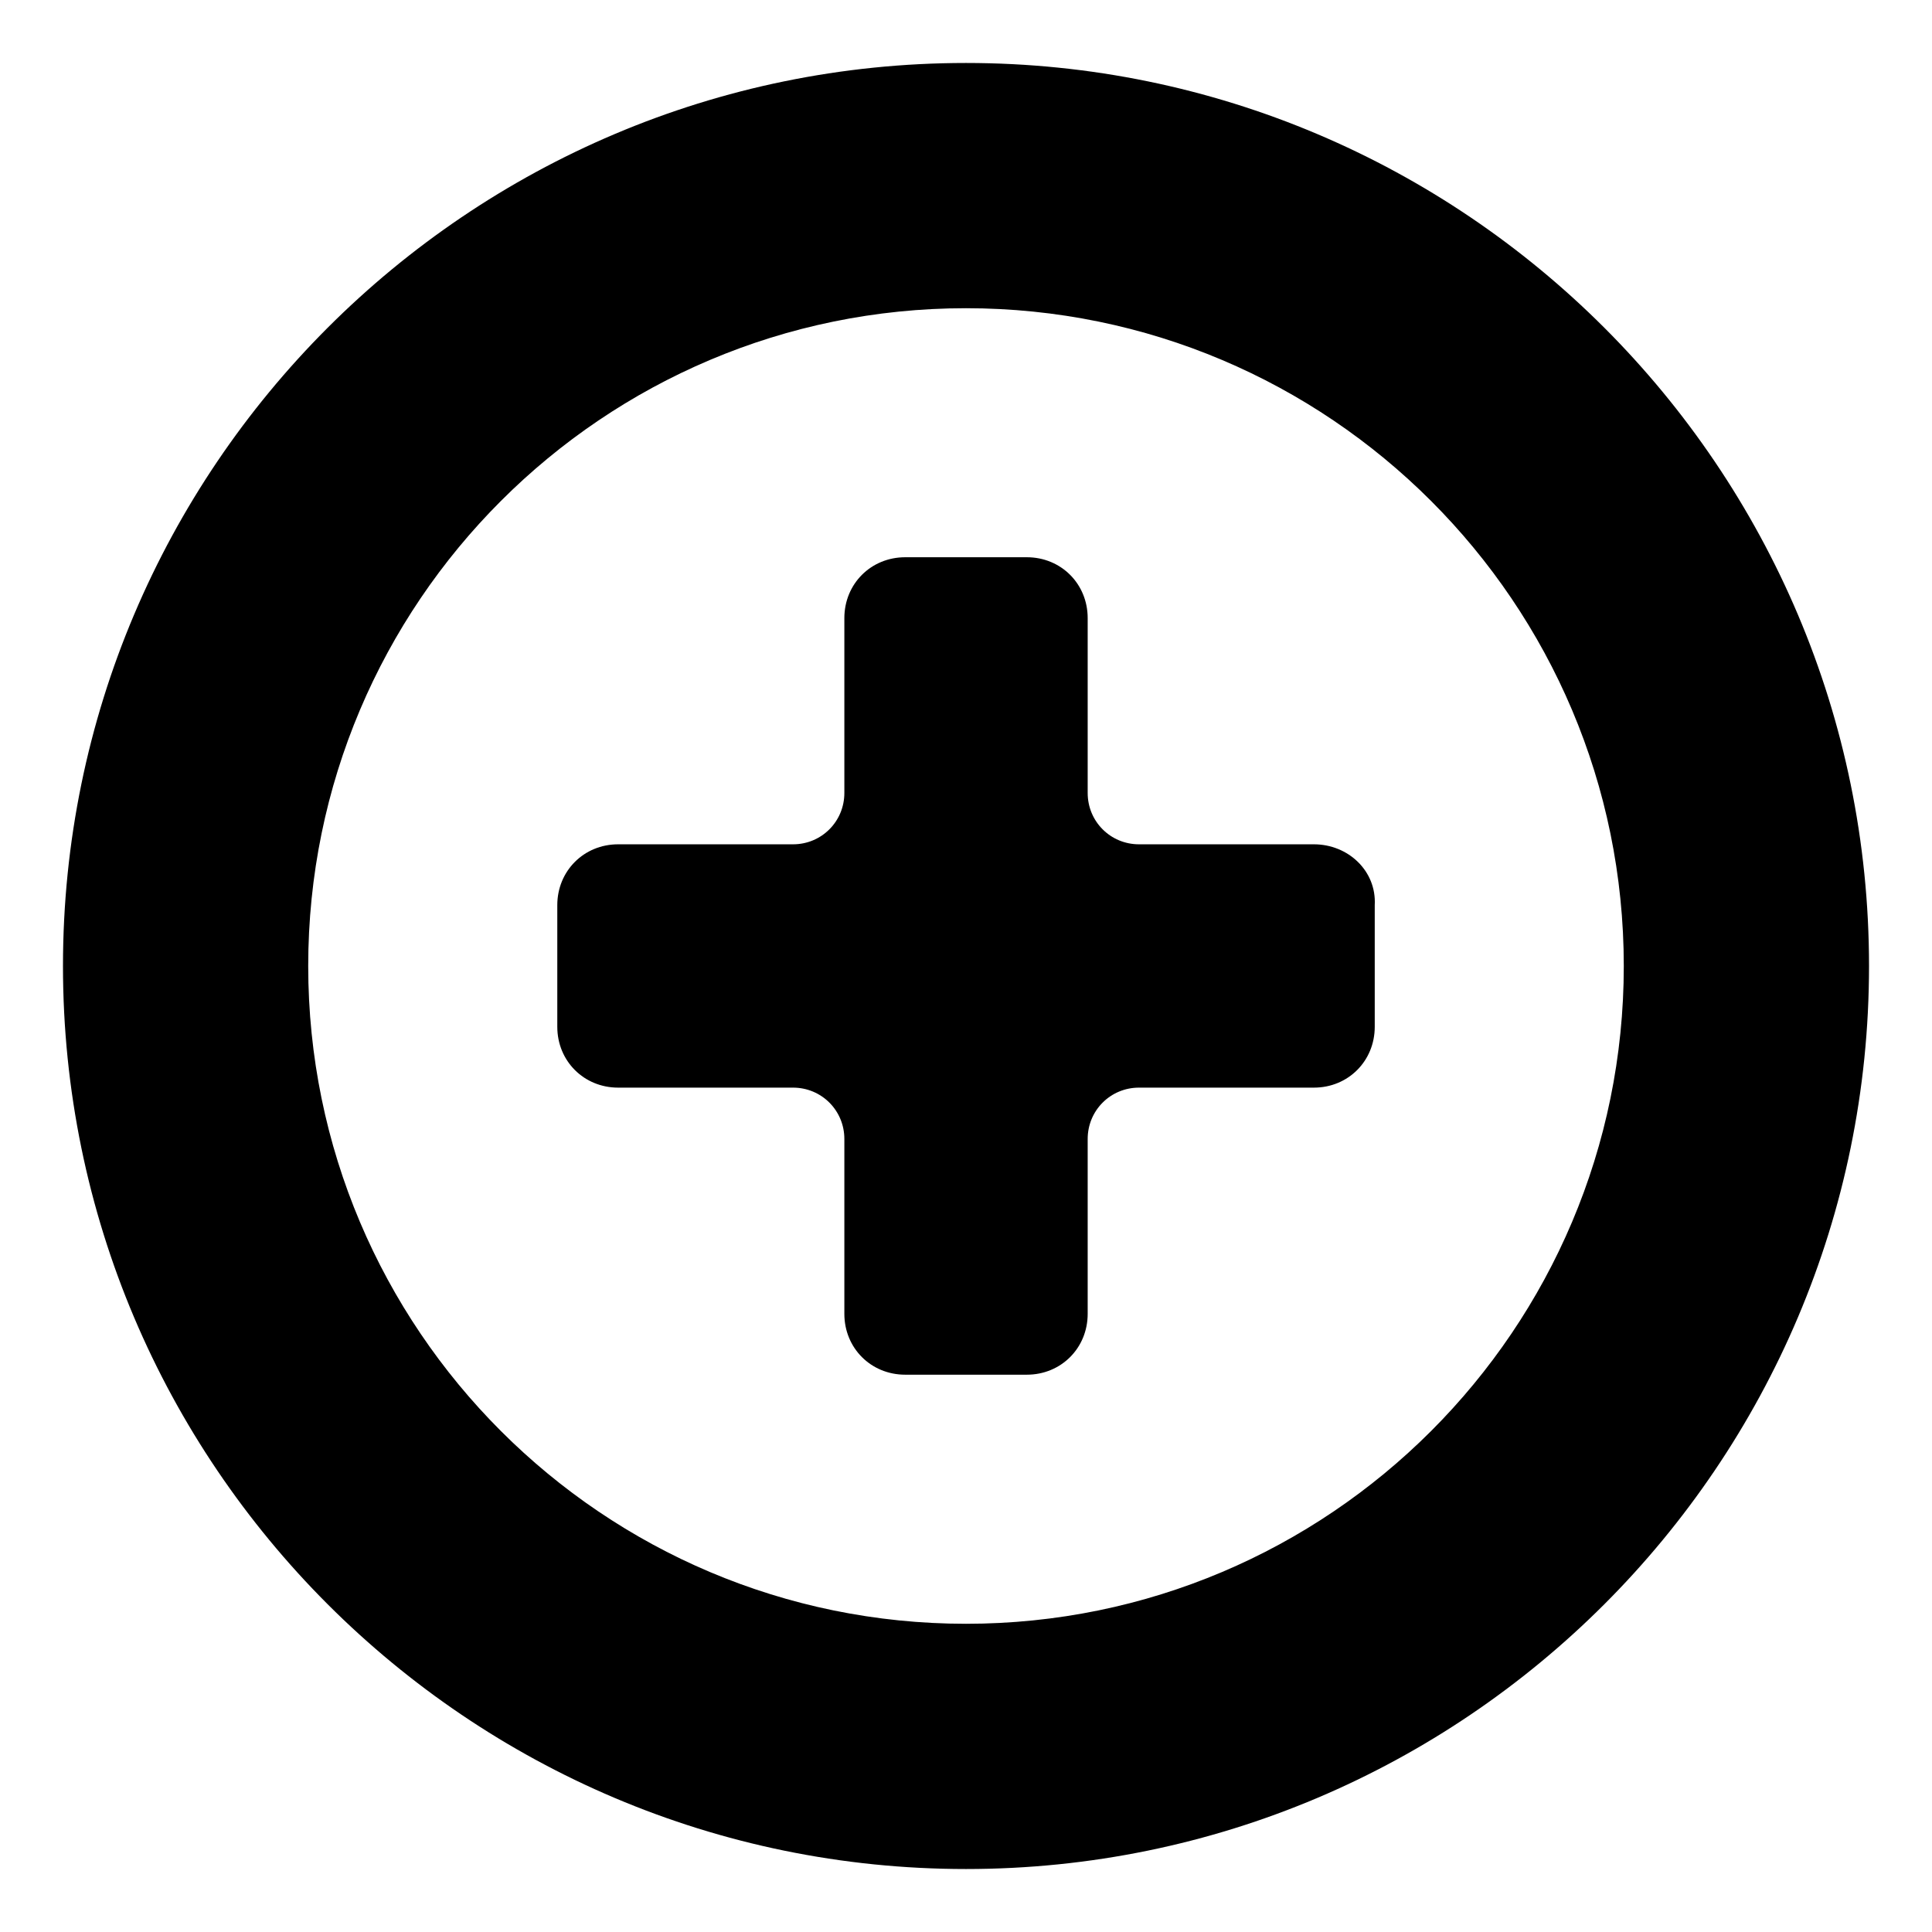
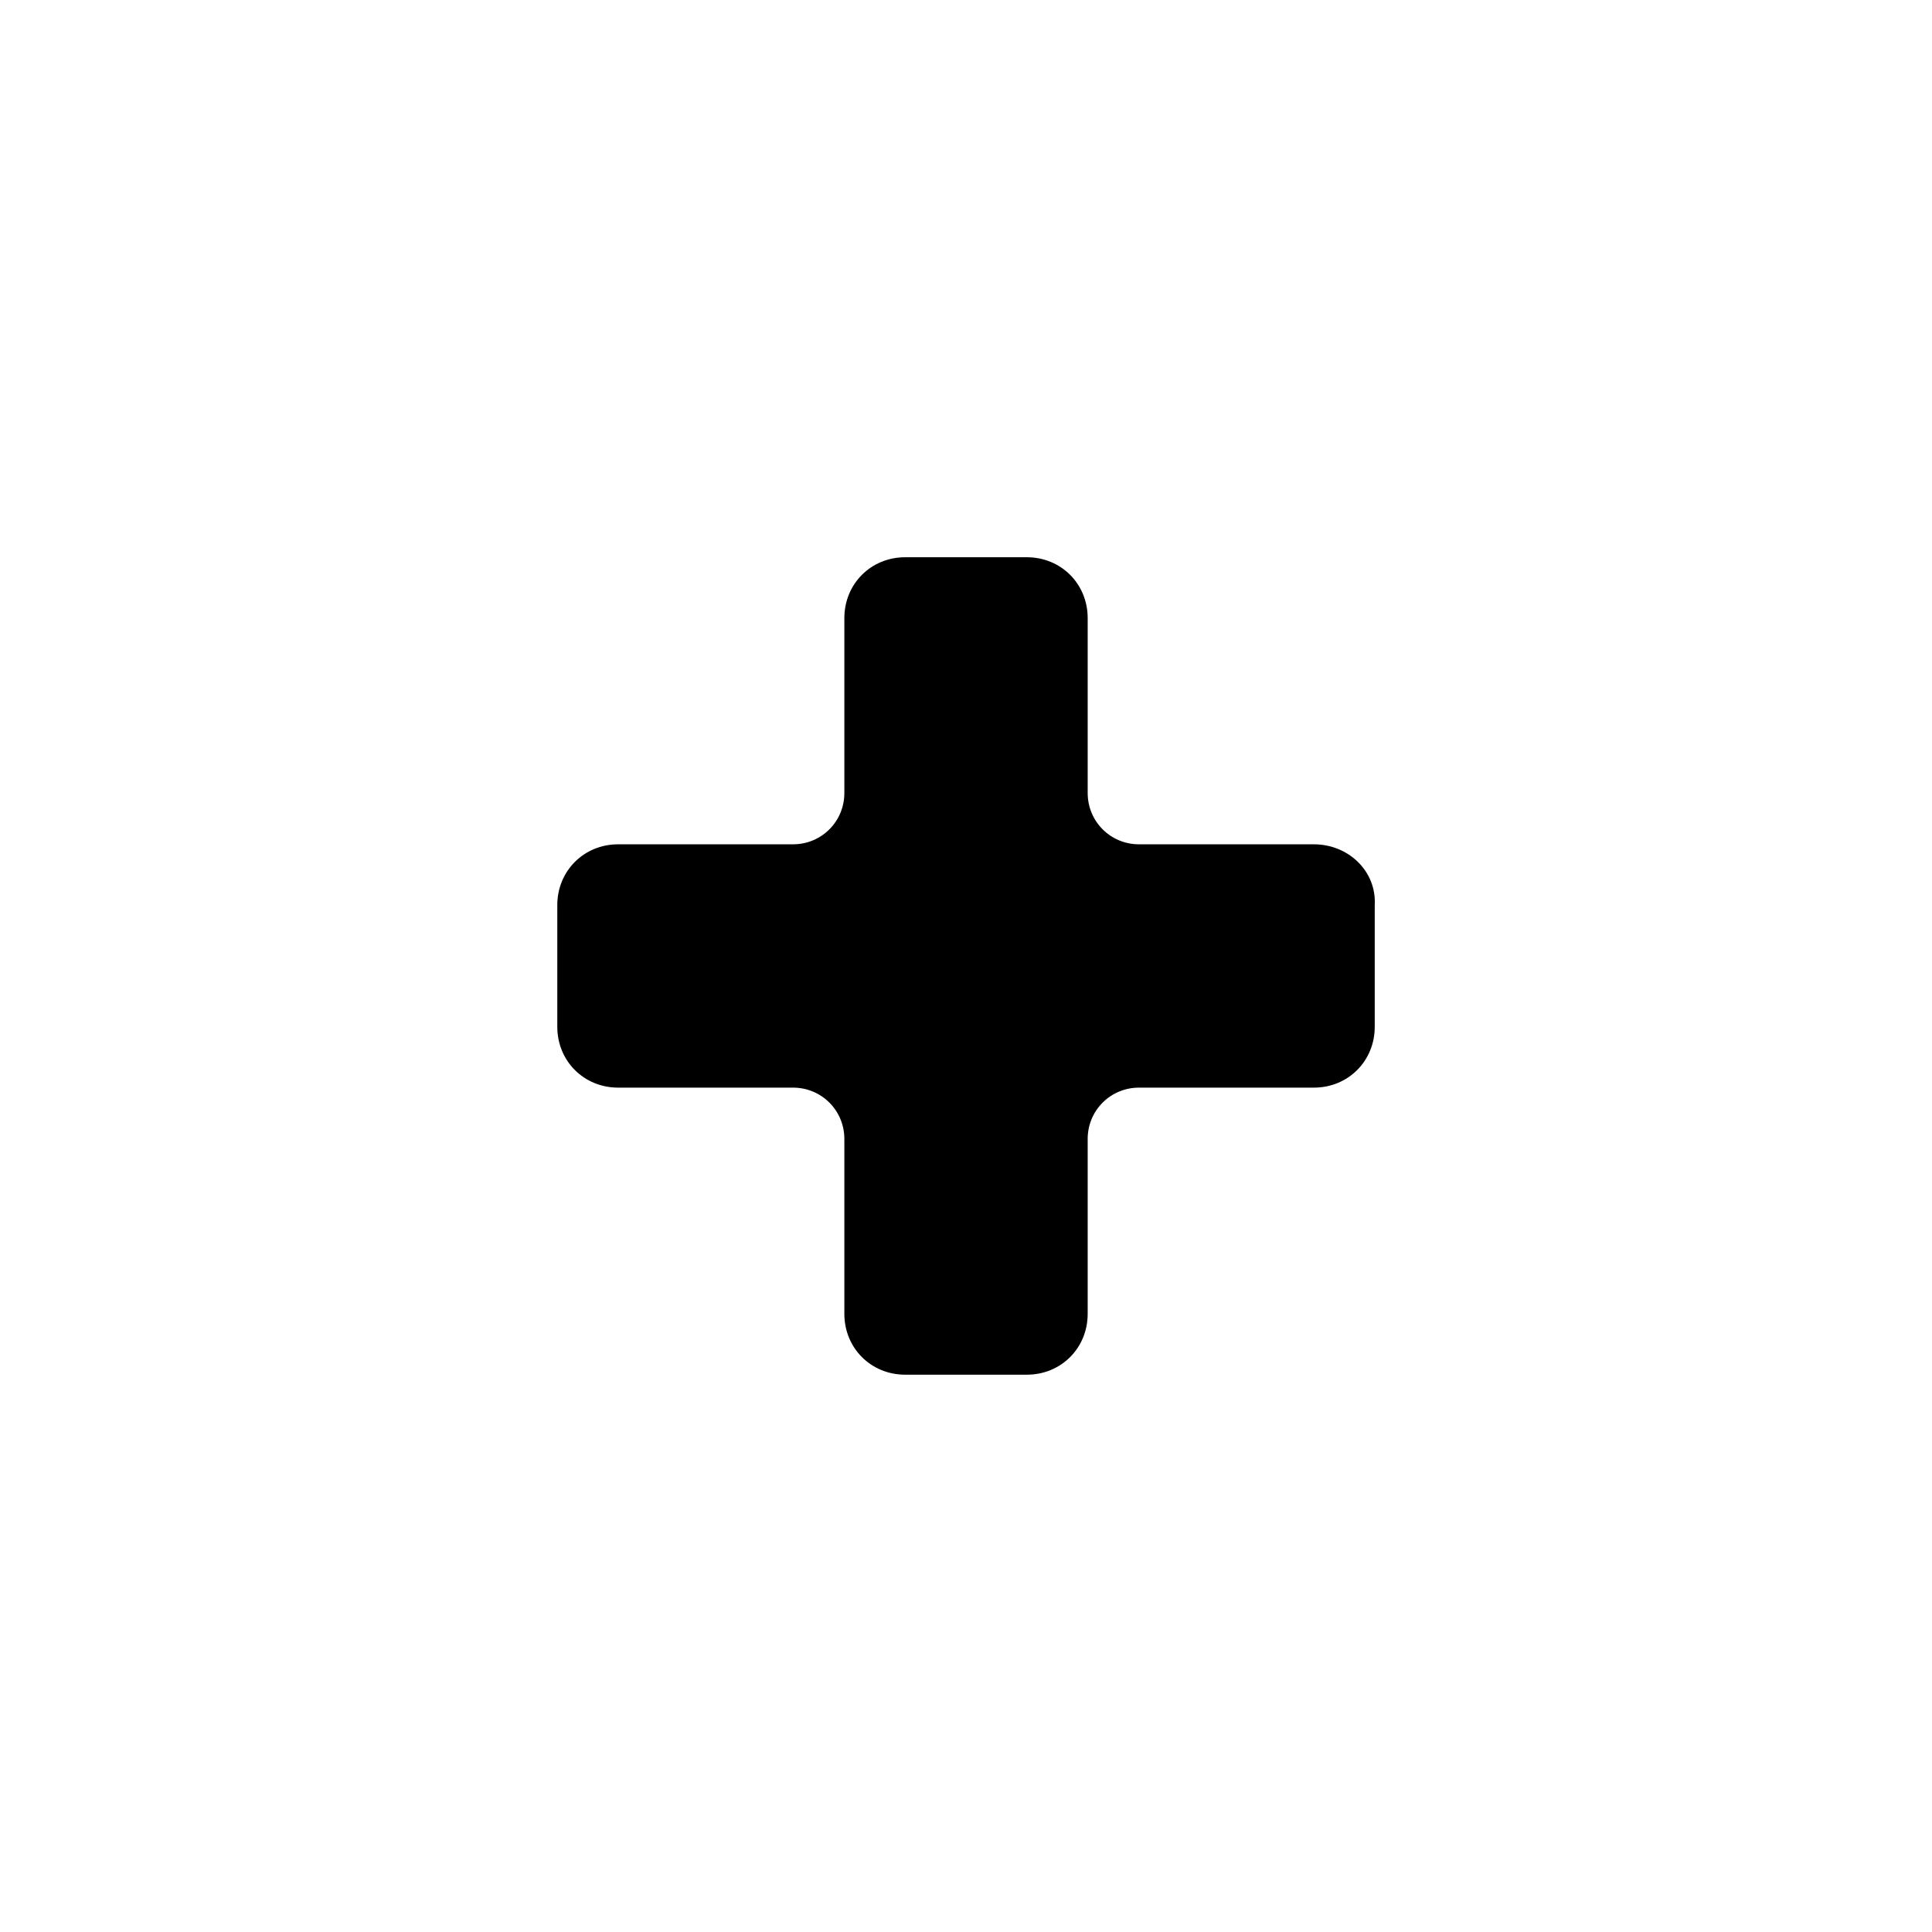
<svg xmlns="http://www.w3.org/2000/svg" fill="#000000" width="800px" height="800px" version="1.1" viewBox="144 144 512 512">
  <g>
    <path d="m492.2 367.75h-46.352c-7.559 0-13.602-6.047-13.602-13.602v-46.352c0-9.07-7.055-16.121-16.121-16.121h-32.242c-9.07 0-16.121 7.055-16.121 16.121v46.352c0 7.559-6.047 13.602-13.602 13.602h-46.352c-9.07 0-16.121 7.055-16.121 16.121v32.242c0 9.07 7.055 16.121 16.121 16.121h46.352c7.559 0 13.602 6.047 13.602 13.602v46.352c0 9.07 7.055 16.121 16.121 16.121h32.242c9.07 0 16.121-7.055 16.121-16.121v-46.352c0-7.559 6.047-13.602 13.602-13.602h46.352c9.07 0 16.121-7.055 16.121-16.121v-32.242c0.504-9.066-7.051-16.121-16.121-16.121z" />
-     <path d="m400 160.69c-132 0-239.31 107.31-239.31 239.31 0 132 107.31 239.31 239.31 239.31 132 0 239.31-107.31 239.31-239.31 0-132-107.31-239.31-239.31-239.31zm0 413.63c-96.227 0-174.32-78.09-174.32-174.32-0.004-96.23 78.086-174.32 174.32-174.32 96.227 0 174.32 78.09 174.32 174.32 0 96.23-78.09 174.32-174.32 174.32z" />
  </g>
</svg>